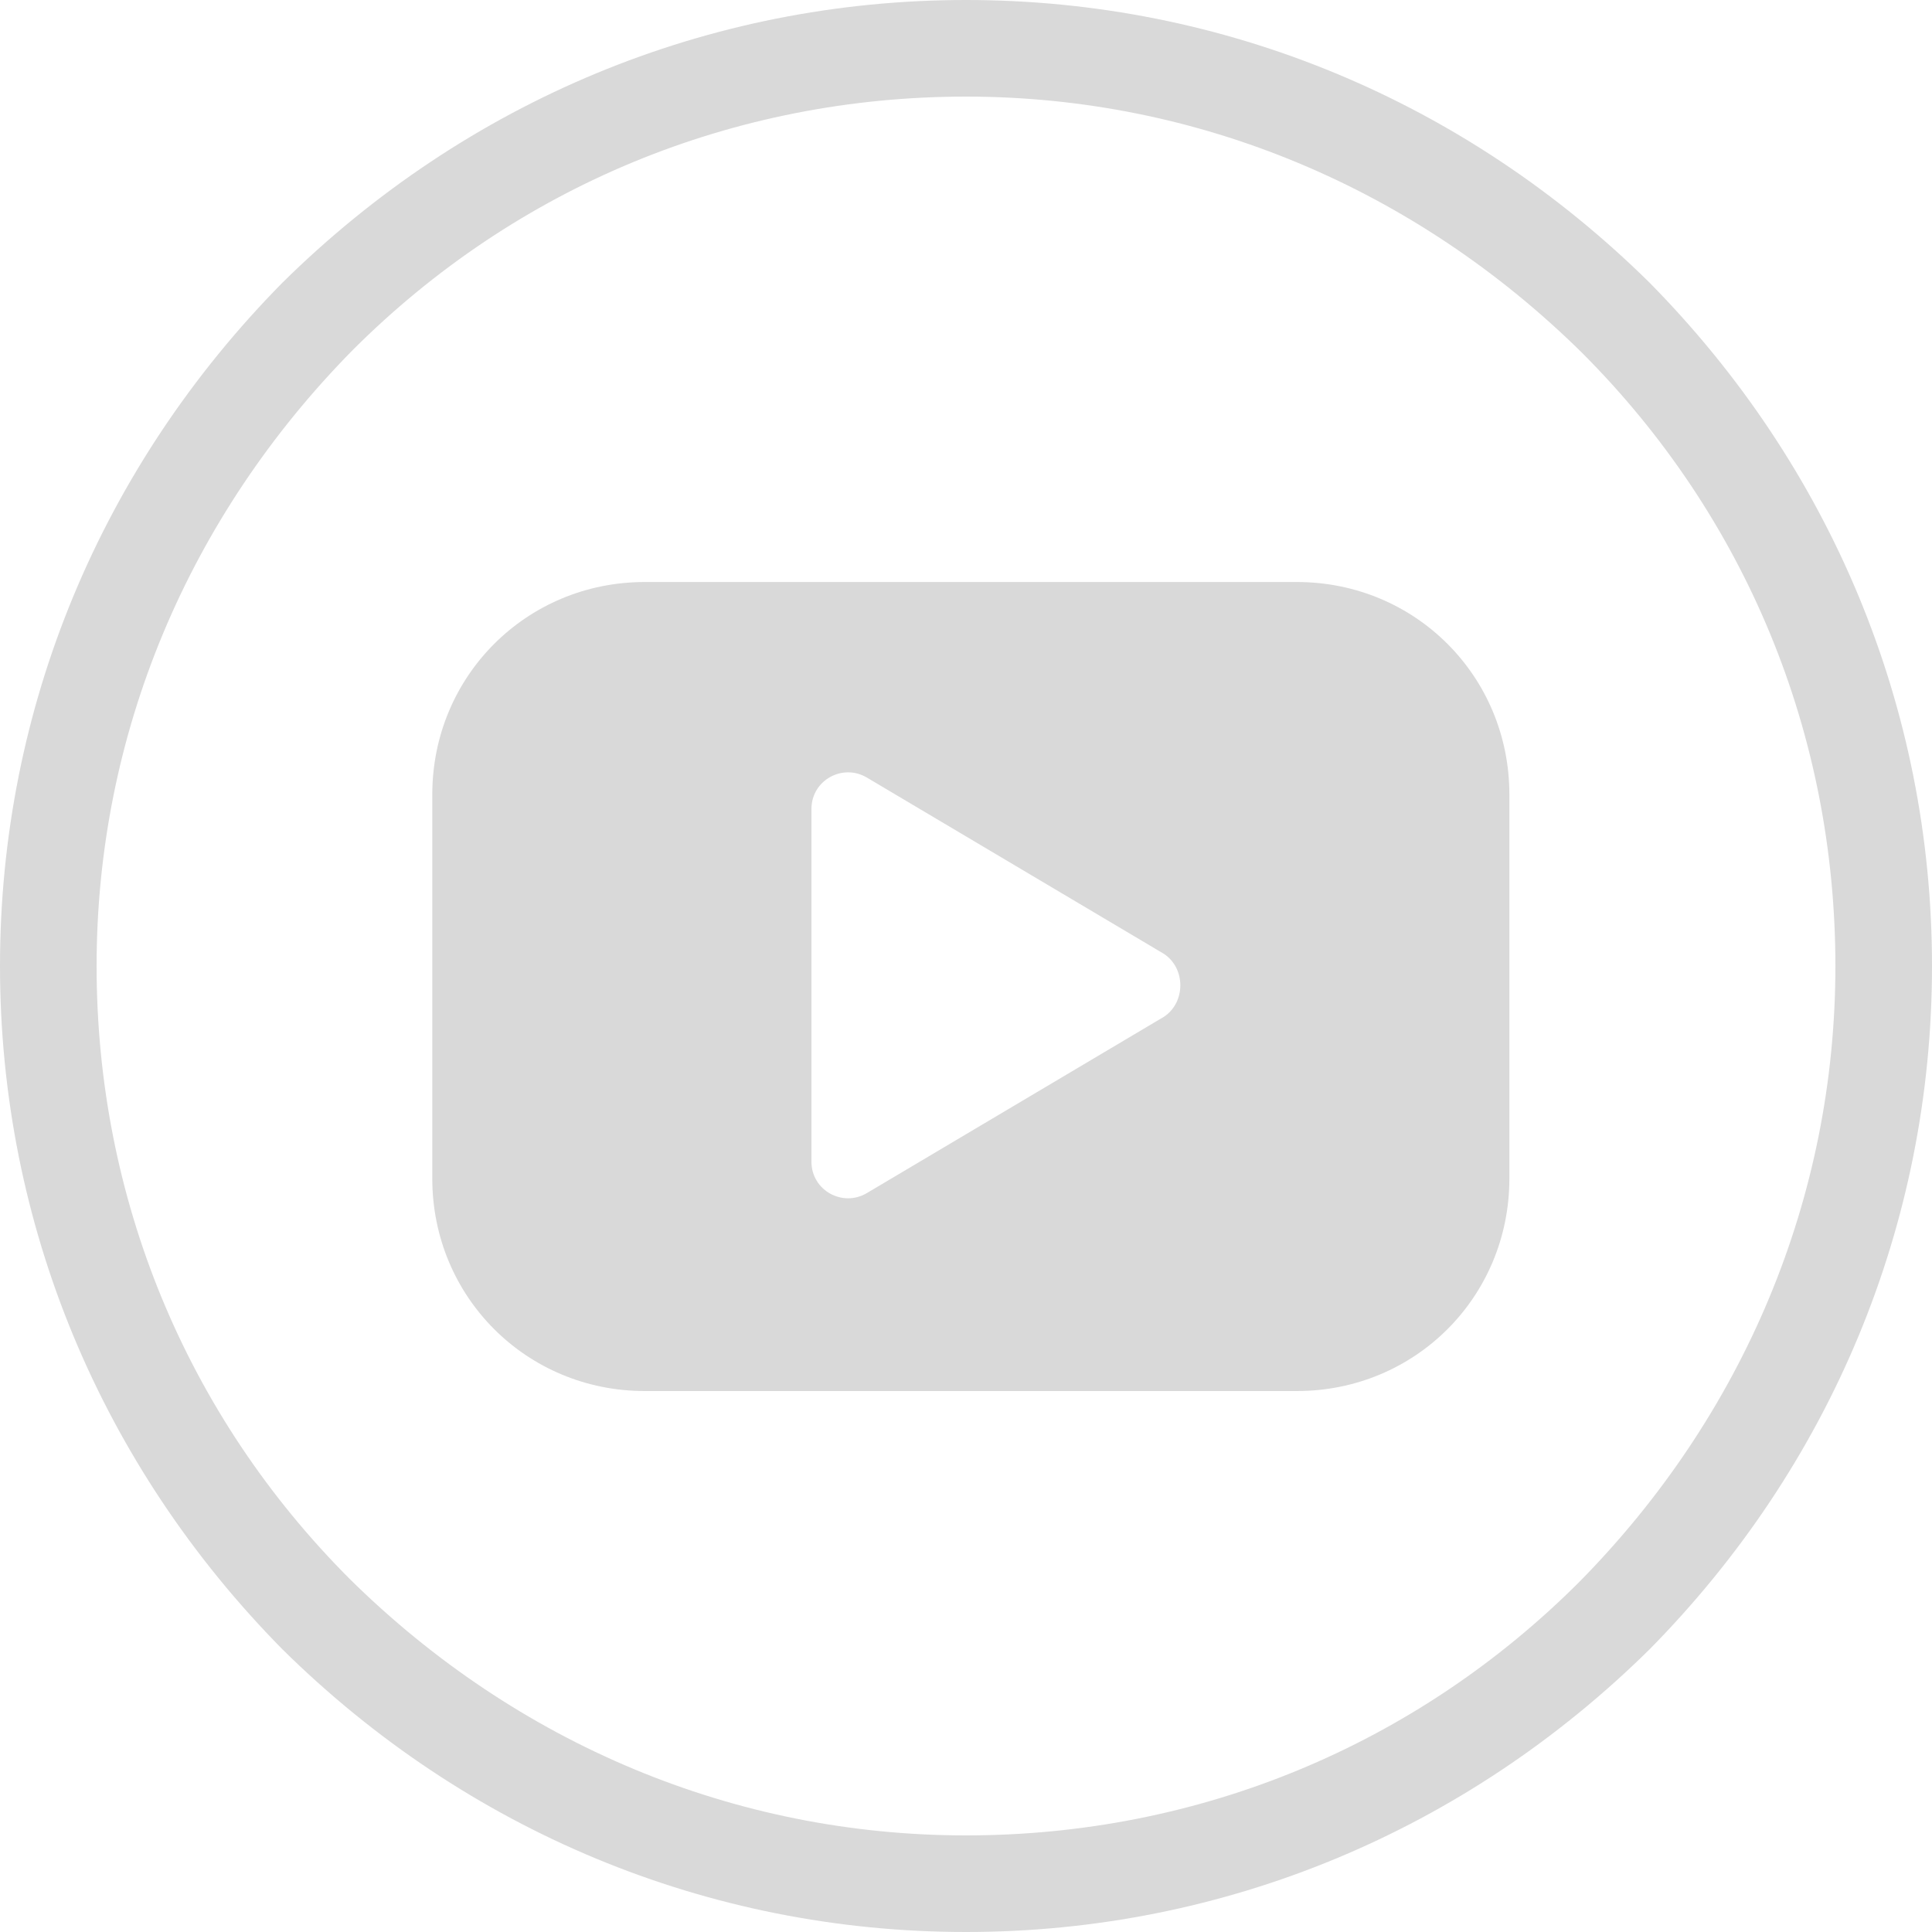
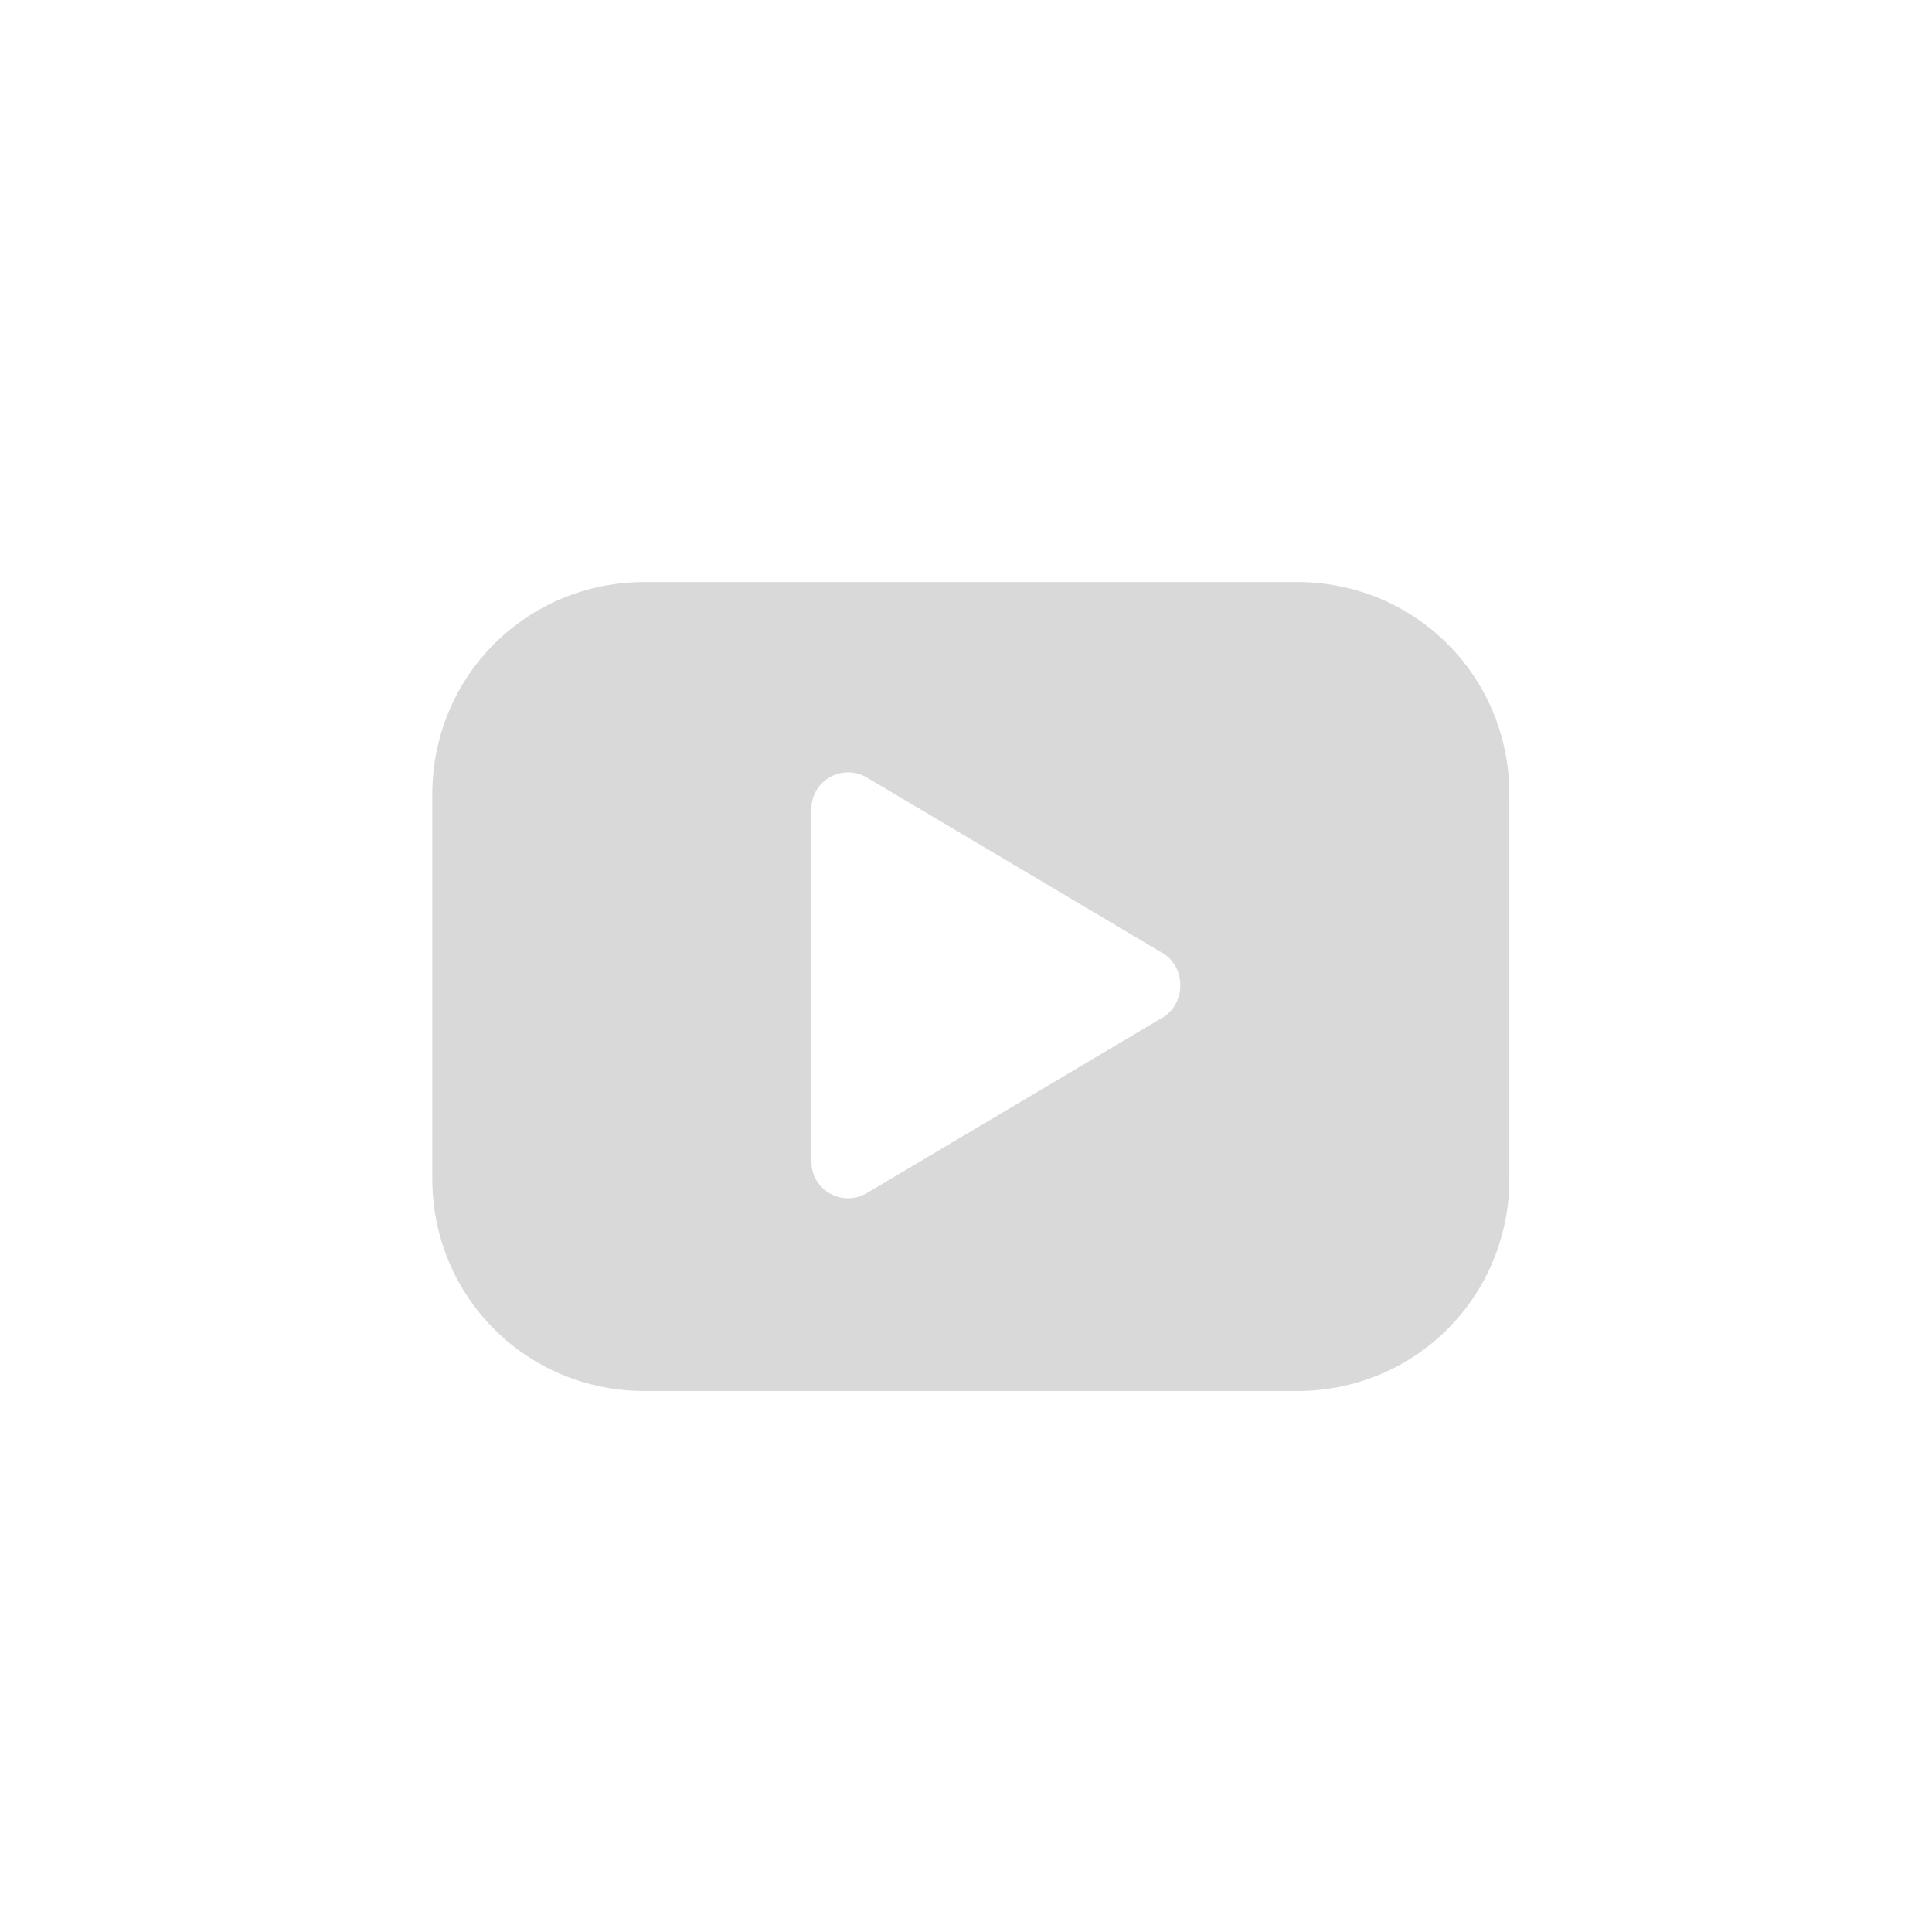
<svg xmlns="http://www.w3.org/2000/svg" version="1.1" id="Layer_1" x="0px" y="0px" viewBox="0 0 80 80" style="enable-background:new 0 0 80 80;" xml:space="preserve">
  <style type="text/css">
	.st0{fill:#D9D9D9;}
</style>
  <g>
    <g>
-       <path class="st0" d="M40,80c-10.7,0-20.7-4.2-28.3-11.7C4.2,60.7,0,50.7,0,40s4.2-20.7,11.7-28.3C19.3,4.2,29.3,0,40,0    s20.7,4.2,28.3,11.7C75.8,19.3,80,29.3,80,40s-4.2,20.7-11.7,28.3C60.7,75.8,50.7,80,40,80z M40,4c-9.6,0-18.6,3.7-25.4,10.5    C7.8,21.4,4,30.4,4,40s3.7,18.6,10.5,25.4C21.4,72.2,30.4,76,40,76s18.6-3.7,25.4-10.5C72.2,58.6,76,49.6,76,40    s-3.7-18.6-10.5-25.4C58.6,7.8,49.6,4,40,4z" />
-     </g>
+       </g>
    <path class="st0" d="M53.7,24.1h-27c-4.9,0-8.8,3.9-8.8,8.8v15.9c0,4.9,3.9,8.8,8.8,8.8h27c4.9,0,8.8-3.9,8.8-8.8V32.9   C62.5,28,58.6,24.1,53.7,24.1z M48.2,42.1l-12.3,7.3c-1,0.6-2.3-0.1-2.3-1.3V33.5c0-1.2,1.3-1.9,2.3-1.3l12.3,7.3   C49.1,40.1,49.1,41.5,48.2,42.1z" />
  </g>
</svg>